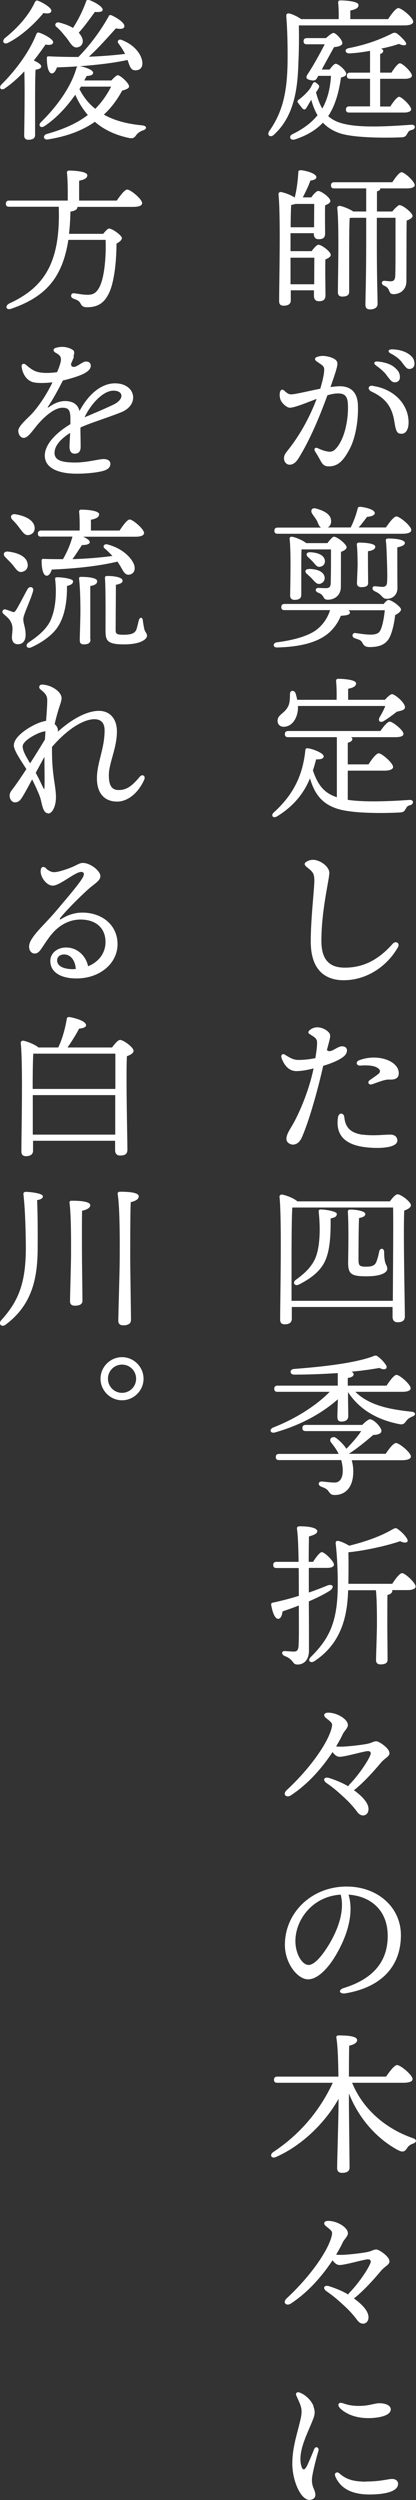
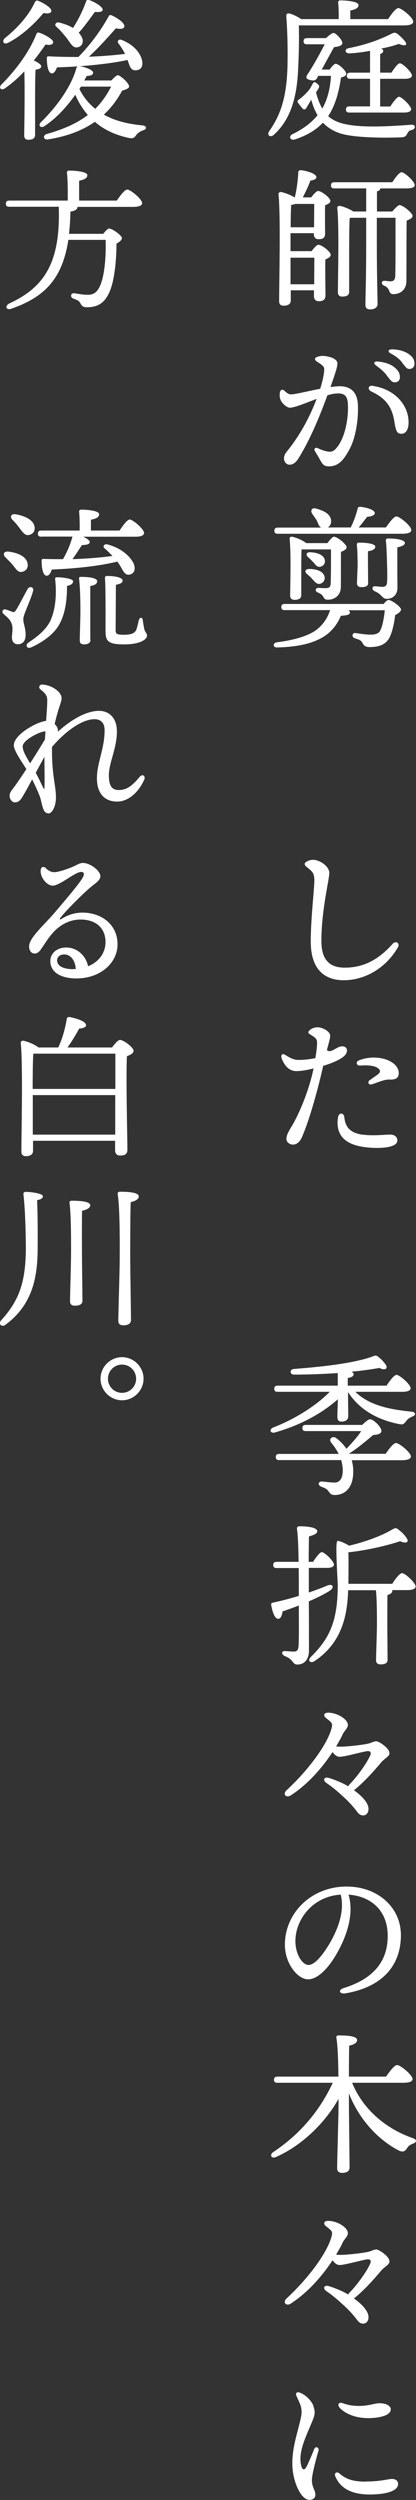
<svg xmlns="http://www.w3.org/2000/svg" width="50" height="300" viewBox="0 0 50 300" fill="none">
  <rect x="0" y="0" width="50" height="300" fill="#333333" stroke="none" />
  <g clip-path="url(#clip0_181_4278)">
    <path d="M35.919 3.065C35.95 4.697 35.935 5.991 35.858 7.716C35.766 10.519 35.396 13.922 32.934 16.155C32.503 16.586 32.011 16.217 32.38 15.709C33.888 13.553 34.534 11.258 34.565 7.3C34.581 5.668 34.55 3.712 34.411 1.956C34.396 1.679 34.504 1.586 34.75 1.617C35.042 1.648 35.766 1.987 36.196 2.295H40.706C40.721 1.648 40.706 0.847 40.644 0.324C40.629 0.139 40.736 0.046 40.906 0.046C41.213 0.046 43.091 0.108 43.091 0.601C43.091 0.986 42.691 1.14 42.106 1.263V2.295H46.646C47.046 1.679 47.584 0.97 47.877 0.97C48.262 0.97 49.662 2.11 49.662 2.603C49.662 2.865 49.324 3.049 48.585 3.049H35.904L35.919 3.065ZM39.628 8.332C39.874 7.993 40.167 7.654 40.336 7.654C40.721 7.654 41.614 8.501 41.614 8.855C41.614 9.102 41.337 9.21 40.983 9.302C40.706 11.227 40.244 12.736 39.444 13.938C39.967 14.4 40.582 14.692 41.413 14.877C43.506 15.37 46.877 15.154 49.447 14.969C49.985 14.939 49.985 15.462 49.524 15.585C49.154 15.662 49.093 15.786 48.954 16.032C48.8 16.309 48.693 16.463 48.231 16.479C46.507 16.556 42.552 16.571 40.829 15.986C40.028 15.709 39.367 15.308 38.813 14.723C37.997 15.585 36.935 16.232 35.473 16.725C34.858 16.925 34.673 16.34 35.135 16.109C36.443 15.478 37.443 14.723 38.166 13.83C37.858 13.291 37.597 12.69 37.412 11.966C37.212 12.305 36.966 12.706 36.843 12.921C36.689 13.183 36.55 13.198 36.35 13.014C36.243 12.86 36.012 12.613 35.873 12.398C35.704 12.213 35.704 12.089 35.981 11.905C36.35 11.643 36.735 11.258 37.012 10.95C37.274 10.657 37.397 10.411 37.535 10.134C37.705 9.841 37.782 9.749 38.089 10.011C38.366 10.226 38.443 10.349 38.259 10.657L37.982 11.088C38.197 11.905 38.443 12.536 38.736 13.029C39.367 11.92 39.69 10.627 39.782 9.102H38.243L38.12 9.348C37.951 9.656 37.735 9.702 37.366 9.625C36.72 9.502 36.75 9.24 36.981 8.902C37.612 7.947 38.428 6.499 39.028 5.313H36.889C36.643 5.313 36.489 5.236 36.489 4.944C36.489 4.667 36.658 4.574 36.889 4.574H39.182C39.52 4.266 39.936 3.912 40.136 3.958C40.49 4.066 41.244 4.898 41.136 5.252C41.075 5.437 40.767 5.606 40.151 5.652C39.751 6.376 39.167 7.423 38.674 8.347H39.628V8.332ZM45.692 9.471V12.783H46.907C47.261 12.228 47.708 11.643 47.954 11.612C48.308 11.627 49.401 12.706 49.416 13.106C49.416 13.383 49.047 13.506 48.585 13.506H41.983C41.737 13.506 41.583 13.429 41.583 13.137C41.583 12.86 41.752 12.767 41.983 12.767H44.476V9.456H42.09C41.844 9.456 41.69 9.379 41.69 9.086C41.69 8.809 41.86 8.717 42.09 8.717H44.476V6.099C43.583 6.268 42.706 6.376 41.983 6.407C41.46 6.407 41.352 5.868 41.921 5.775C44.199 5.329 45.738 4.697 47 4.081C47.4 3.866 47.523 3.866 47.892 4.158C48.169 4.405 48.569 4.774 48.739 5.052C48.985 5.406 48.662 5.591 47.938 5.267C47.492 5.437 46.707 5.652 45.799 5.837C45.969 5.914 46.061 5.991 46.061 6.099C46.061 6.284 45.938 6.391 45.692 6.484V8.717H47.046C47.4 8.178 47.815 7.608 48.062 7.593C48.416 7.608 49.508 8.671 49.508 9.071C49.508 9.333 49.154 9.456 48.693 9.456H45.707L45.692 9.471Z" fill="white" style="fill:white;fill-opacity:1;" />
    <path d="M37.427 30.169C37.704 29.8 38.073 29.369 38.273 29.369C38.643 29.369 39.751 30.185 39.751 30.585C39.751 30.832 39.443 30.986 39.105 31.14C39.074 32.372 39.12 34.805 39.12 35.421C39.12 35.991 38.828 36.145 38.304 36.145C37.858 36.145 37.735 35.806 37.735 35.513V34.836H34.949V36.052C34.949 36.453 34.672 36.684 34.088 36.684C33.718 36.684 33.549 36.499 33.549 36.145C33.549 34.143 33.749 25.78 33.472 23.301C33.457 23.178 33.58 23.039 33.734 23.039C33.98 23.054 34.903 23.347 35.411 23.701H35.426C35.688 22.669 35.811 21.499 35.857 20.667C35.842 20.513 35.98 20.405 36.196 20.421C37.104 20.544 38.043 20.883 38.027 21.283C38.012 21.499 37.658 21.637 37.304 21.668C37.089 22.315 36.719 23.039 36.396 23.686H37.412C37.673 23.316 38.043 22.916 38.243 22.916C38.612 22.916 39.705 23.717 39.705 24.117C39.705 24.363 39.397 24.502 39.074 24.641C39.043 25.657 39.074 27.49 39.074 27.998C39.074 28.568 38.797 28.706 38.273 28.706C37.843 28.706 37.719 28.367 37.719 28.075V27.983H34.919V30.139H37.427V30.169ZM37.766 34.112C37.766 33.034 37.781 31.663 37.781 30.924H34.919V34.112H37.766ZM37.75 27.274C37.75 26.427 37.766 25.164 37.766 24.471H35.473C35.349 24.533 35.18 24.564 34.995 24.594C34.965 25.103 34.934 26.211 34.934 27.274H37.735H37.75ZM47.153 21.869C47.523 21.299 48 20.667 48.261 20.667C48.63 20.667 49.831 21.776 49.846 22.207C49.846 22.469 49.492 22.608 48.923 22.608H45.706C45.706 22.777 45.583 22.9 45.306 22.962V25.38H47.153C47.446 25.01 47.876 24.61 48 24.61C48.446 24.61 49.585 25.565 49.585 25.903C49.585 26.15 49.246 26.335 48.877 26.473C48.846 28.306 48.861 31.278 48.846 33.727C48.846 34.836 48.03 35.298 47.307 35.298C46.584 35.298 47.015 34.62 46.168 34.281C45.783 34.127 45.83 33.696 46.184 33.696C46.307 33.696 46.753 33.758 46.938 33.758C47.322 33.758 47.476 33.588 47.507 33.126C47.538 32.264 47.538 30.678 47.538 29.507V26.134H45.291V29.168C45.291 33.403 45.383 35.744 45.383 36.468C45.383 36.853 45.076 37.13 44.46 37.13C44.091 37.13 43.921 36.93 43.921 36.576C43.921 35.775 44.014 33.465 44.014 29.168V26.134H42.228C42.228 26.134 42.105 26.15 42.029 26.165C41.967 26.997 41.967 29.63 41.967 30.154V34.974C41.982 35.406 41.705 35.59 41.136 35.59C40.782 35.59 40.613 35.406 40.613 35.067C40.613 33.388 40.782 27.105 40.536 24.964C40.52 24.81 40.643 24.702 40.813 24.702C41.09 24.718 41.998 25.056 42.459 25.38H44.014V22.608H40.182C39.935 22.608 39.782 22.531 39.782 22.238C39.782 21.961 39.951 21.869 40.182 21.869H47.138H47.153Z" fill="white" style="fill:white;fill-opacity:1;" />
    <path d="M38.028 43.337C37.797 43.167 37.812 42.952 38.074 42.844C38.382 42.721 38.767 42.675 39.136 42.736C39.967 42.859 40.521 43.167 40.552 43.568C40.583 43.999 40.228 44.985 39.721 46.448C40.059 46.401 40.367 46.371 40.644 46.355C42.106 46.278 42.937 47.033 43.014 48.527C43.106 50.39 42.722 52.592 42.014 53.901C41.337 55.149 40.721 55.965 39.521 55.965C39.013 55.965 38.797 55.796 38.474 55.195C38.289 54.841 38.089 54.517 37.858 54.148C37.689 53.871 37.874 53.64 38.182 53.778C38.505 53.932 38.967 54.117 39.351 54.179C39.782 54.256 40.075 54.179 40.398 53.809C41.444 52.654 41.906 50.282 41.814 48.48C41.767 47.51 41.398 47.156 40.444 47.218C40.136 47.233 39.767 47.31 39.351 47.433C38.459 49.882 37.274 52.777 35.858 55.026C35.55 55.519 35.196 55.765 34.796 55.765C34.442 55.765 34.134 55.426 34.134 55.01C34.134 54.548 34.381 54.317 34.75 53.84C36.181 52.007 37.289 49.897 38.059 47.864C36.797 48.342 35.489 48.896 34.858 48.927C34.504 48.943 33.904 48.434 33.719 47.972C33.596 47.664 33.58 47.248 33.673 46.987C33.75 46.756 33.965 46.694 34.134 46.848C34.427 47.11 34.658 47.341 35.042 47.325C35.596 47.295 37.074 46.925 38.489 46.648C38.828 45.57 38.982 44.692 38.967 44.322C38.967 43.907 38.659 43.783 38.012 43.337H38.028ZM44.799 46.309C47.4 46.679 49.108 48.557 49.108 50.698C49.108 51.499 48.8 52.053 48.262 52.053C47.723 52.053 47.585 51.776 47.4 50.59C47.123 48.819 46.338 47.772 44.676 47.002C44.091 46.725 44.276 46.217 44.799 46.294V46.309ZM46.477 45.031C46.169 44.63 45.799 44.292 45.199 43.86C44.845 43.599 44.953 43.337 45.415 43.383C46.323 43.475 47.015 43.722 47.462 44.122C47.908 44.507 48.077 44.831 48.062 45.308C48.062 45.662 47.785 45.893 47.415 45.878C47.108 45.878 46.907 45.601 46.477 45.046V45.031ZM48.339 43.506C48 43.075 47.6 42.752 46.954 42.413C46.553 42.197 46.661 41.92 47.108 41.92C47.969 41.935 48.708 42.166 49.216 42.551C49.631 42.875 49.816 43.183 49.816 43.66C49.816 44.03 49.57 44.276 49.2 44.276C48.877 44.276 48.754 44.045 48.323 43.506H48.339Z" fill="white" style="fill:white;fill-opacity:1;" />
    <path d="M46.076 72.521C46.291 72.243 46.538 71.997 46.691 71.997C47.092 71.997 48.2 72.829 48.2 73.137C48.2 73.352 47.892 73.614 47.492 73.814C47.384 74.846 47.122 75.878 46.845 76.448C46.476 77.187 45.83 77.649 44.429 77.649C43.844 77.649 43.706 77.403 43.567 77.156C43.398 76.802 43.121 76.756 42.675 76.602C42.398 76.494 42.336 76.34 42.383 76.171C42.413 76.047 42.536 75.924 42.767 75.97C43.337 76.047 43.906 76.155 44.583 76.155C45.322 76.155 45.599 75.909 45.722 75.616C45.937 75.262 46.184 74.061 46.245 73.229H41.89C41.998 73.322 42.059 73.414 42.059 73.506C42.059 73.753 41.705 73.861 40.967 73.891C40.597 74.815 39.935 75.709 39.089 76.278C37.796 77.172 35.873 77.634 33.334 77.695C32.764 77.726 32.764 77.156 33.272 77.079C35.334 76.817 37.104 76.309 38.089 75.539C38.935 74.862 39.412 74.045 39.674 73.214H34.211C33.965 73.214 33.811 73.137 33.811 72.844C33.811 72.567 33.98 72.475 34.211 72.475H46.076V72.521ZM46.384 63.296C46.815 62.68 47.338 61.971 47.646 61.971C48.03 61.971 49.431 63.111 49.431 63.604C49.431 63.866 49.123 64.05 48.353 64.05H33.38C33.133 64.05 32.98 63.974 32.98 63.681C32.98 63.404 33.149 63.311 33.38 63.311H38.581C38.335 63.142 38.243 62.834 38.104 62.51C37.935 62.202 37.704 61.925 37.535 61.663C37.273 61.278 37.473 60.863 38.012 61.032C38.904 61.278 39.797 61.694 39.797 62.541C39.797 62.895 39.643 63.157 39.397 63.296H42.152C42.521 62.572 42.783 61.817 42.983 61.063C42.983 60.909 43.106 60.801 43.321 60.816C44.121 60.909 45.045 61.186 45.045 61.571C45.045 61.864 44.522 62.002 44.121 62.018C43.767 62.48 43.444 62.926 43.106 63.296H46.384ZM39.351 65.175C39.612 64.82 39.982 64.405 40.12 64.405C40.566 64.405 41.659 65.329 41.659 65.668C41.659 65.914 41.321 66.099 40.982 66.222C40.967 67.315 40.982 68.917 40.967 70.426C40.967 71.504 40.136 71.966 39.428 71.966C38.689 71.966 39.135 71.443 38.197 71.104C37.812 70.934 37.919 70.534 38.273 70.549C38.535 70.565 38.935 70.58 39.166 70.58C39.566 70.58 39.72 70.426 39.751 70.026C39.766 69.394 39.782 68.424 39.782 67.623V65.929H36.242C36.211 66.545 36.211 67.978 36.211 68.363V71.397C36.211 71.797 35.934 71.982 35.396 71.982C35.057 71.982 34.873 71.797 34.873 71.474C34.888 70.18 34.996 66.391 34.811 64.651C34.795 64.497 34.919 64.389 35.072 64.405C35.426 64.436 36.427 64.836 36.796 65.175H39.366H39.351ZM37.119 68.27C37.919 68.286 38.797 68.47 38.997 69.163C39.105 69.548 38.904 69.918 38.474 70.057C38.104 70.149 37.858 69.841 37.55 69.502C37.365 69.287 37.104 69.056 36.873 68.855C36.596 68.609 36.673 68.286 37.119 68.286V68.27ZM37.012 66.838C36.735 66.592 36.812 66.253 37.273 66.268C38.027 66.299 38.858 66.515 39.028 67.161C39.12 67.562 38.935 67.916 38.489 68.008C38.12 68.101 37.919 67.762 37.642 67.454C37.458 67.254 37.212 67.023 37.012 66.838ZM44.229 66.145C44.214 66.453 44.229 67.639 44.229 67.978C44.229 68.255 44.245 69.641 44.245 69.98C44.245 70.365 43.891 70.457 43.398 70.457C43.106 70.457 42.906 70.303 42.906 69.995C42.906 69.702 42.983 68.147 42.983 67.762C42.983 67.315 42.967 66.037 42.89 65.375C42.875 65.206 42.967 65.113 43.136 65.113C43.675 65.113 45.106 65.175 45.106 65.606C45.106 65.883 44.799 66.068 44.245 66.145H44.229ZM48.661 65.159C48.661 65.467 48.107 65.606 47.753 65.683C47.753 66.776 47.753 68.932 47.769 70.565C47.769 71.304 47.276 71.859 46.476 71.859C45.907 71.859 45.984 71.366 45.076 70.965C44.629 70.781 44.706 70.319 45.076 70.349C45.322 70.365 45.799 70.426 45.999 70.426C46.307 70.411 46.491 70.272 46.522 69.903C46.553 69.333 46.553 69.071 46.538 68.332C46.522 67.67 46.461 65.282 46.384 64.975C46.353 64.759 46.399 64.62 46.63 64.62C47.707 64.62 48.661 64.79 48.661 65.159Z" fill="white" style="fill:white;fill-opacity:1;" />
-     <path d="M41.766 95.975C43.721 96.283 46.845 96.16 49.23 95.991C49.769 95.96 49.753 96.514 49.292 96.622C48.938 96.714 48.892 96.838 48.738 97.1C48.584 97.377 48.461 97.484 48.014 97.5C46.245 97.592 42.382 97.654 40.504 97.038C38.719 96.453 37.811 95.298 37.257 93.403C36.58 95.036 35.441 96.653 33.302 97.962C32.84 98.254 32.502 97.87 32.902 97.5C35.287 95.344 36.395 93.018 36.703 90.015C36.719 89.831 36.826 89.754 37.057 89.8C37.673 89.892 38.904 90.385 38.904 90.754C38.904 91.047 38.55 91.139 37.996 91.124C37.888 91.555 37.75 92.017 37.611 92.448C38.242 94.358 39.073 95.205 40.489 95.667V88.46H34.641C34.395 88.46 34.241 88.383 34.241 88.09C34.241 87.813 34.41 87.721 34.641 87.721H45.721C46.091 87.182 46.568 86.596 46.845 86.596C47.199 86.596 48.492 87.628 48.492 88.059C48.492 88.321 48.199 88.46 47.491 88.46H42.182C42.29 88.521 42.351 88.583 42.351 88.675C42.351 88.876 42.166 89.03 41.797 89.137V91.725H44.29C44.69 91.109 45.214 90.4 45.521 90.4C45.906 90.4 47.245 91.571 47.245 92.033C47.245 92.31 46.845 92.479 46.229 92.479H41.797V95.975H41.766ZM35.811 84.718V85.087C35.718 86.288 35.057 87.212 34.087 87.212C33.656 87.212 33.364 86.92 33.364 86.489C33.364 85.734 34.195 85.657 34.641 84.748C34.856 84.302 34.841 83.732 34.856 83.254C34.856 82.823 35.349 82.777 35.518 83.177C35.595 83.424 35.672 83.701 35.718 83.978H40.458C40.474 83.208 40.458 82.3 40.397 81.73C40.381 81.545 40.489 81.453 40.658 81.453C40.966 81.453 42.797 81.514 42.797 82.007C42.797 82.377 42.413 82.531 41.843 82.654V83.978H46.26C46.568 83.639 46.922 83.301 47.122 83.301C47.46 83.301 48.676 84.317 48.676 84.871C48.661 85.241 48.199 85.272 47.691 85.41C47.137 85.842 46.568 86.258 46.106 86.535C45.706 86.781 45.383 86.504 45.629 86.073C45.891 85.626 46.152 85.149 46.306 84.718H35.78H35.811Z" fill="white" style="fill:white;fill-opacity:1;" />
    <path d="M47.8 113.717C46.445 116.058 43.983 117.628 41.305 117.628C39.32 117.628 37.35 116.643 37.35 112.977C37.35 110.375 37.735 107.079 37.781 105.832C37.812 104.738 37.55 104.6 36.904 104.076C36.519 103.753 36.519 103.568 36.935 103.352C37.366 103.121 37.812 103.137 38.258 103.306C39.028 103.599 39.582 104.23 39.582 104.738C39.582 105.539 38.628 109.189 38.628 112.916C38.628 115.288 39.705 116.119 41.444 116.119C43.645 116.119 45.46 115.211 47.199 113.255C47.569 112.839 48.123 113.178 47.815 113.701L47.8 113.717Z" fill="white" style="fill:white;fill-opacity:1;" />
    <path d="M38.121 123.28C38.752 123.249 39.614 123.758 39.675 124.204C39.721 124.497 39.552 125.005 39.29 126.006C39.752 126.468 40.444 125.59 41.075 125.559C41.799 125.529 41.891 126.222 41.383 126.714C40.906 127.161 39.844 127.608 38.844 127.9C38.213 130.734 37.167 134.461 36.305 136.432C35.997 137.156 35.566 137.341 35.212 137.356C34.935 137.356 34.458 137.156 34.427 136.709C34.397 136.047 34.997 135.354 35.443 134.476C36.489 132.459 37.305 130.103 37.69 128.208C37.105 128.362 36.305 128.532 35.612 128.532C34.981 128.532 34.474 128.177 34.12 127.561C33.981 127.33 33.843 127.022 33.812 126.822C33.781 126.576 33.981 126.406 34.212 126.545C34.689 126.838 35.166 127.161 35.766 127.192C36.32 127.207 37.213 127.13 37.905 126.976C38.028 126.237 38.136 125.452 38.105 125.005C38.09 124.558 37.613 124.358 37.182 124.066C37.028 123.958 37.028 123.819 37.151 123.696C37.367 123.45 37.721 123.296 38.075 123.28H38.121ZM43.599 136.155C44.954 136.34 46.446 136.124 46.97 136.155C47.477 136.17 47.77 136.478 47.755 136.879C47.739 137.803 45.369 137.849 43.922 137.664C41.168 137.341 40.368 135.955 40.614 134.137C40.706 133.444 41.322 133.506 41.383 134.06C41.491 135.123 41.953 135.939 43.599 136.17V136.155ZM47.924 128.701C47.955 129.302 47.631 129.594 46.77 129.548C46.185 129.517 45.231 129.964 44.692 130.118C44.276 130.241 44.153 129.825 44.415 129.641C44.723 129.41 45.169 129.117 45.446 128.901C45.754 128.655 45.769 128.393 45.354 128.131C44.923 127.854 44.123 127.808 43.322 127.869C42.784 127.9 42.738 127.392 43.153 127.238C45.277 126.406 47.847 127.238 47.924 128.716V128.701Z" fill="white" style="fill:white;fill-opacity:1;" />
-     <path d="M46.861 144.163C47.153 143.763 47.538 143.316 47.784 143.316C48.184 143.316 49.385 144.21 49.385 144.625C49.385 144.918 49 145.118 48.584 145.272C48.461 148.029 48.661 156.561 48.661 157.947C48.661 158.517 48.307 158.671 47.769 158.671C47.322 158.671 47.184 158.332 47.184 158.039V156.838H35.073V158.255C35.073 158.686 34.796 158.917 34.211 158.917C33.841 158.917 33.672 158.717 33.672 158.363C33.672 156.13 33.888 146.319 33.595 143.609C33.58 143.501 33.688 143.347 33.857 143.347C34.118 143.347 35.319 143.748 35.734 144.163H46.845H46.861ZM47.215 156.099C47.23 152.865 47.292 146.627 47.246 144.903H35.134C35.042 146.119 35.042 150.2 35.042 150.909V156.099H47.199H47.215ZM40.474 145.719C40.459 145.981 40.259 146.104 39.736 146.212C39.751 148.06 39.705 150.139 38.966 151.525C38.381 152.649 37.242 153.481 35.934 154.143C35.411 154.405 35.103 153.896 35.565 153.573C36.673 152.772 37.35 152.095 37.843 151.124C38.489 149.723 38.52 147.382 38.304 145.395C38.304 145.211 38.366 145.134 38.566 145.134C39.105 145.149 40.536 145.349 40.49 145.703L40.474 145.719ZM46.553 152.218C46.553 152.757 45.722 153.157 44.06 153.157C42.229 153.157 41.844 152.895 41.844 151.525C41.844 150.955 41.936 147.382 41.813 145.488C41.798 145.226 41.875 145.149 42.121 145.149C42.706 145.149 43.906 145.303 43.906 145.688C43.906 145.934 43.645 146.073 43.152 146.165C43.09 147.675 43.09 150.2 43.09 151.171C43.09 151.879 43.198 152.002 44.029 152.002C44.737 152.002 45.06 151.833 45.214 151.463C45.383 151.094 45.507 150.539 45.584 150.154C45.691 149.723 46.168 149.769 46.168 150.231C46.184 151.925 46.538 151.71 46.538 152.202L46.553 152.218Z" fill="white" style="fill:white;fill-opacity:1;" />
    <path d="M42.69 167.002C44.367 168.65 46.799 169.127 49.477 169.405C50.031 169.466 49.969 169.851 49.584 169.974C49.184 170.144 48.999 170.282 48.83 170.514C48.553 170.883 48.43 170.991 47.938 170.883C45.691 170.436 43.336 169.374 41.828 167.048C41.828 168.373 41.859 169.451 41.859 169.928C41.859 170.313 41.613 170.59 41.028 170.59C40.674 170.59 40.551 170.375 40.551 170.021C40.551 169.62 40.581 168.881 40.612 167.911C38.858 169.451 36.411 170.929 33.087 171.884C32.502 172.069 32.287 171.545 32.841 171.299C35.811 170.144 38.242 168.45 39.627 167.018H33.364C33.118 167.018 32.964 166.941 32.964 166.648C32.964 166.371 33.133 166.278 33.364 166.278H40.597V164.769C38.935 164.877 37.15 164.954 35.349 164.954C34.81 164.954 34.78 164.323 35.318 164.276C38.719 164.015 42.382 163.614 44.69 162.813C45.137 162.644 45.167 162.567 45.552 162.89C45.922 163.183 46.229 163.553 46.414 163.845C46.614 164.23 46.26 164.507 45.614 164.153C44.614 164.323 43.475 164.492 42.259 164.6C42.413 164.692 42.505 164.8 42.505 164.908C42.505 165.123 42.29 165.293 41.797 165.354V166.278H46.46C46.845 165.693 47.368 164.985 47.661 164.985C48.03 164.985 49.353 166.124 49.353 166.586C49.353 166.848 49.046 167.018 48.353 167.018H42.628L42.69 167.002ZM46.337 174.487C46.737 173.871 47.291 173.162 47.599 173.162C47.984 173.162 49.384 174.302 49.384 174.779C49.384 175.041 49.046 175.226 48.307 175.226H42.274C42.397 175.657 42.459 176.088 42.459 176.581C42.459 178.63 41.382 179.4 40.243 179.4C39.812 179.4 39.72 179.276 39.473 178.938C39.258 178.645 39.042 178.568 38.612 178.399C38.165 178.229 38.227 177.752 38.704 177.782C39.104 177.813 39.704 177.906 40.243 177.906C40.782 177.906 41.197 177.459 41.197 176.489C41.197 176.027 41.12 175.626 41.012 175.211H33.548C33.302 175.211 33.148 175.134 33.148 174.841C33.148 174.564 33.318 174.471 33.548 174.471H40.705C40.489 174.009 40.166 173.563 39.812 173.116C39.443 172.67 39.966 172.269 40.381 172.546C40.874 172.916 41.305 173.363 41.643 173.855C42.305 173.147 43.013 172.377 43.413 171.73H36.749C36.503 171.73 36.349 171.653 36.349 171.361C36.349 171.083 36.519 170.991 36.749 170.991H43.536C43.89 170.637 44.275 170.313 44.475 170.313C44.906 170.313 45.845 171.253 45.845 171.715C45.845 172.023 45.414 172.192 44.86 172.192C44.121 172.824 43.013 173.763 41.967 174.425V174.456H46.322L46.337 174.487Z" fill="white" style="fill:white;fill-opacity:1;" />
-     <path d="M37.118 188.132V191.104C37.934 190.827 38.657 190.549 39.319 190.272C40.027 189.995 40.242 190.488 39.611 190.904C38.903 191.35 38.072 191.751 37.118 192.166C37.134 194.199 37.134 196.263 37.134 198.08C37.134 199.035 36.657 199.743 35.749 199.743C35.087 199.743 35.379 199.158 34.194 198.712C33.794 198.511 33.84 198.126 34.21 198.126C34.517 198.142 35.041 198.188 35.318 198.188C35.656 198.188 35.856 198.065 35.887 197.464C35.949 196.34 35.918 194.43 35.918 192.659C35.302 192.906 34.641 193.137 33.963 193.368C33.902 193.814 33.748 194.261 33.44 194.261C33.055 194.261 32.763 193.553 32.594 192.582C32.578 192.413 32.655 192.336 32.794 192.32C33.933 192.074 34.979 191.797 35.918 191.504C35.918 190.78 35.918 189.518 35.902 188.162H33.24C32.994 188.162 32.84 188.085 32.84 187.793C32.84 187.516 33.009 187.423 33.24 187.423H35.887C35.872 185.837 35.81 184.266 35.702 183.527C35.672 183.25 35.733 183.157 36.056 183.157C37.441 183.157 38.134 183.419 38.134 183.742C38.134 184.035 37.734 184.204 37.134 184.374C37.118 185.221 37.103 186.284 37.103 187.423H37.626C37.98 186.869 38.426 186.284 38.672 186.253C39.026 186.268 40.135 187.346 40.135 187.747C40.15 188.024 39.781 188.147 39.303 188.147H37.103L37.118 188.132ZM47.137 190.072C47.521 189.456 48.045 188.778 48.322 188.778C48.706 188.778 49.953 189.949 49.953 190.38C49.953 190.642 49.568 190.811 49.014 190.811H47.137C47.137 190.811 47.152 190.873 47.152 190.904C47.152 191.119 46.952 191.304 46.567 191.396C46.552 192.059 46.552 194.584 46.552 195.062C46.552 195.693 46.583 198.696 46.583 199.174C46.583 199.574 46.275 199.728 45.736 199.728C45.398 199.728 45.198 199.559 45.198 199.235C45.198 198.773 45.305 195.724 45.305 195.031C45.305 194.507 45.321 192.012 45.182 190.827H41.843C41.75 193.691 41.181 197.11 37.765 199.358C37.303 199.636 36.918 199.266 37.364 198.835C39.611 196.602 40.596 194.584 40.596 190.134C40.596 188.578 40.535 186.869 40.35 185.252C40.319 184.974 40.427 184.882 40.658 184.913C40.904 184.944 41.52 185.205 41.966 185.483C44.12 184.959 45.829 184.297 47.09 183.573C47.537 183.311 47.614 183.311 47.998 183.635C48.368 183.912 48.753 184.343 48.922 184.651C49.168 185.051 48.799 185.282 48.091 184.944C46.813 185.39 44.166 186.037 41.95 186.268H41.873C41.904 187.531 41.889 188.701 41.873 190.057H47.152L47.137 190.072Z" fill="white" style="fill:white;fill-opacity:1;" />
+     <path d="M37.118 188.132V191.104C37.934 190.827 38.657 190.549 39.319 190.272C40.027 189.995 40.242 190.488 39.611 190.904C38.903 191.35 38.072 191.751 37.118 192.166C37.134 194.199 37.134 196.263 37.134 198.08C37.134 199.035 36.657 199.743 35.749 199.743C35.087 199.743 35.379 199.158 34.194 198.712C33.794 198.511 33.84 198.126 34.21 198.126C34.517 198.142 35.041 198.188 35.318 198.188C35.656 198.188 35.856 198.065 35.887 197.464C35.949 196.34 35.918 194.43 35.918 192.659C35.302 192.906 34.641 193.137 33.963 193.368C33.902 193.814 33.748 194.261 33.44 194.261C33.055 194.261 32.763 193.553 32.594 192.582C32.578 192.413 32.655 192.336 32.794 192.32C33.933 192.074 34.979 191.797 35.918 191.504C35.918 190.78 35.918 189.518 35.902 188.162H33.24C32.994 188.162 32.84 188.085 32.84 187.793C32.84 187.516 33.009 187.423 33.24 187.423H35.887C35.872 185.837 35.81 184.266 35.702 183.527C35.672 183.25 35.733 183.157 36.056 183.157C37.441 183.157 38.134 183.419 38.134 183.742C38.134 184.035 37.734 184.204 37.134 184.374C37.118 185.221 37.103 186.284 37.103 187.423H37.626C37.98 186.869 38.426 186.284 38.672 186.253C39.026 186.268 40.135 187.346 40.135 187.747C40.15 188.024 39.781 188.147 39.303 188.147H37.103L37.118 188.132ZM47.137 190.072C47.521 189.456 48.045 188.778 48.322 188.778C48.706 188.778 49.953 189.949 49.953 190.38C49.953 190.642 49.568 190.811 49.014 190.811H47.137C47.137 190.811 47.152 190.873 47.152 190.904C47.152 191.119 46.952 191.304 46.567 191.396C46.552 192.059 46.552 194.584 46.552 195.062C46.552 195.693 46.583 198.696 46.583 199.174C46.583 199.574 46.275 199.728 45.736 199.728C45.398 199.728 45.198 199.559 45.198 199.235C45.198 198.773 45.305 195.724 45.305 195.031C45.305 194.507 45.321 192.012 45.182 190.827H41.843C41.75 193.691 41.181 197.11 37.765 199.358C37.303 199.636 36.918 199.266 37.364 198.835C39.611 196.602 40.596 194.584 40.596 190.134C40.319 184.974 40.427 184.882 40.658 184.913C40.904 184.944 41.52 185.205 41.966 185.483C44.12 184.959 45.829 184.297 47.09 183.573C47.537 183.311 47.614 183.311 47.998 183.635C48.368 183.912 48.753 184.343 48.922 184.651C49.168 185.051 48.799 185.282 48.091 184.944C46.813 185.39 44.166 186.037 41.95 186.268H41.873C41.904 187.531 41.889 188.701 41.873 190.057H47.152L47.137 190.072Z" fill="white" style="fill:white;fill-opacity:1;" />
    <path d="M46.815 210.354C46.815 210.816 46.246 210.94 45.692 211.633C45.046 212.403 43.784 213.835 42.63 214.759C42.599 214.774 42.568 214.79 42.537 214.821C43.568 215.575 44.291 216.361 44.291 217.084C44.291 217.608 43.953 217.854 43.645 217.854C43.337 217.854 43.106 217.67 42.907 217.392C42.506 216.853 42.014 216.299 41.398 215.729C40.721 215.113 40.198 214.62 39.259 213.973C38.721 213.604 38.967 213.173 39.552 213.357C40.321 213.604 41.137 213.927 41.86 214.359C41.875 214.282 41.922 214.235 41.983 214.158C42.922 213.219 44.107 211.556 44.492 210.662C44.661 210.277 44.507 210.093 44.107 210.139C43.383 210.247 41.444 210.816 40.813 210.816C40.46 210.816 40.183 210.539 39.967 210.247C38.797 212.033 37.105 214.035 34.966 215.437C34.442 215.791 33.888 215.344 34.473 214.805C37.336 212.141 39.367 209.184 39.844 207.428C39.967 206.966 39.936 206.797 39.69 206.581C39.536 206.427 39.336 206.289 39.151 206.135C38.844 205.873 38.844 205.395 39.813 205.549C40.721 205.673 41.814 206.35 41.814 207.012C41.814 207.367 41.367 207.736 41.198 208.091C40.998 208.537 40.721 209.03 40.398 209.569C40.614 209.6 40.798 209.6 41.044 209.6C41.675 209.6 43.476 209.4 44.138 209.261C44.692 209.153 44.892 208.953 45.23 208.953C45.569 208.953 46.8 209.8 46.8 210.339L46.815 210.354Z" fill="white" style="fill:white;fill-opacity:1;" />
    <path d="M41.537 239.199C40.767 239.323 40.613 238.784 41.306 238.568C45.4 237.305 46.6 234.872 46.6 232.315C46.6 229.189 44.522 227.541 41.891 227.356C42.537 229.497 41.814 232.038 40.567 234.271C39.428 236.319 38.12 237.521 37.028 237.521C35.781 237.521 34.242 235.626 34.242 233.378C34.242 229.559 37.412 226.386 41.66 226.386C45.384 226.386 48.185 228.866 48.185 232.223C48.185 235.796 46.03 238.429 41.537 239.199ZM37.089 235.796C37.689 235.796 38.505 234.995 39.398 233.578C40.613 231.638 41.46 229.343 40.952 227.356C37.582 227.557 35.504 230.344 35.504 232.931C35.504 234.471 36.32 235.796 37.089 235.796Z" fill="white" style="fill:white;fill-opacity:1;" />
    <path d="M42.321 249.933C43.722 253.368 46.677 255.57 49.647 256.586C50.124 256.756 50.093 257.079 49.647 257.233C49.2 257.402 49.077 257.541 48.877 257.849C48.631 258.203 48.385 258.296 47.877 258.034C45.692 256.894 43.276 254.6 41.937 251.211V252.212C41.937 253.568 42.014 259.327 42.014 260.097C42.014 260.529 41.721 260.744 41.106 260.744C40.736 260.744 40.521 260.544 40.521 260.19C40.521 259.358 40.69 254.014 40.69 252.536V251.858C39.274 254.43 36.535 257.356 33.18 258.835C32.626 259.096 32.349 258.588 32.842 258.249C35.95 256.186 38.366 253.429 39.998 249.933H33.334C33.088 249.933 32.934 249.856 32.934 249.564C32.934 249.286 33.103 249.194 33.334 249.194H40.675C40.659 247.454 40.598 245.498 40.429 244.528C40.398 244.343 40.505 244.25 40.69 244.25C41.906 244.25 42.922 244.358 42.922 244.82C42.922 245.128 42.537 245.359 41.968 245.483C41.952 246.145 41.937 247.716 41.937 249.194H46.4C46.846 248.563 47.4 247.808 47.723 247.808C48.154 247.808 49.585 249.009 49.585 249.487C49.585 249.764 49.247 249.933 48.446 249.933H42.321Z" fill="white" style="fill:white;fill-opacity:1;" />
    <path d="M46.815 271.34C46.815 271.802 46.246 271.925 45.692 272.618C45.046 273.388 43.784 274.82 42.63 275.744C42.599 275.76 42.568 275.775 42.537 275.806C43.568 276.56 44.291 277.346 44.291 278.07C44.291 278.593 43.953 278.84 43.645 278.84C43.337 278.84 43.106 278.655 42.907 278.378C42.506 277.839 42.014 277.284 41.398 276.714C40.721 276.098 40.198 275.606 39.259 274.959C38.721 274.589 38.967 274.158 39.552 274.343C40.321 274.589 41.137 274.913 41.86 275.344C41.875 275.267 41.922 275.221 41.983 275.144C42.922 274.204 44.107 272.541 44.492 271.648C44.661 271.263 44.507 271.078 44.107 271.124C43.383 271.232 41.444 271.802 40.813 271.802C40.46 271.802 40.183 271.525 39.967 271.232C38.797 273.018 37.105 275.02 34.966 276.422C34.442 276.776 33.888 276.329 34.473 275.79C37.336 273.126 39.367 270.169 39.844 268.414C39.967 267.952 39.936 267.782 39.69 267.567C39.536 267.413 39.336 267.274 39.151 267.12C38.844 266.858 38.844 266.381 39.813 266.535C40.721 266.658 41.814 267.336 41.814 267.998C41.814 268.352 41.367 268.722 41.198 269.076C40.998 269.522 40.721 270.015 40.398 270.554C40.614 270.585 40.798 270.585 41.044 270.585C41.675 270.585 43.476 270.385 44.138 270.246C44.692 270.138 44.892 269.938 45.23 269.938C45.569 269.938 46.8 270.785 46.8 271.324L46.815 271.34Z" fill="white" style="fill:white;fill-opacity:1;" />
    <path d="M37.659 288.742C37.859 289.281 37.905 289.636 37.597 290.39C36.92 292.1 35.812 294.117 36.181 295.78C36.335 296.473 36.597 296.52 36.92 295.857C37.151 295.365 37.489 294.595 37.751 293.917C37.92 293.47 38.397 293.686 38.274 294.102C38.028 294.918 37.489 296.935 37.489 297.598C37.489 298.552 37.905 298.753 37.905 299.4C37.905 299.738 37.628 299.985 37.181 299.985C36.166 299.985 35.135 297.736 35.135 295.626C35.135 293.778 35.643 292.315 36.074 290.529C36.274 289.697 36.335 289.189 36.074 288.511C35.889 288.065 35.735 287.726 35.627 287.495C35.473 287.156 35.72 286.987 36.027 287.11C36.781 287.403 37.428 288.08 37.689 288.742H37.659ZM43.999 297.782C45.753 297.782 46.646 297.474 47.139 297.474C47.523 297.474 47.846 297.69 47.846 298.06C47.846 299.061 46.015 299.338 44.414 299.338C42.06 299.338 40.875 298.46 40.321 297.213C40.105 296.704 40.521 296.566 40.798 296.812C41.583 297.505 42.429 297.798 43.999 297.798V297.782ZM40.844 288.943C40.49 288.573 40.721 288.219 41.167 288.373C41.737 288.573 42.245 288.712 43.168 288.712C44.307 288.712 45.061 288.388 45.569 288.388C46.631 288.388 46.969 288.819 46.969 289.112C46.969 289.959 45.246 290.175 44.291 290.175C42.337 290.175 41.275 289.405 40.829 288.943H40.844Z" fill="white" style="fill:white;fill-opacity:1;" />
    <path d="M4.217 16.186C4.217 16.586 3.955 16.771 3.401 16.771C3.062 16.771 2.908 16.586 2.908 16.247C2.924 15.169 3.001 10.796 2.924 8.563C2.247 9.286 1.446 10.01 0.6 10.595C0.138 10.934 -0.216 10.518 0.2 10.118C2.077 8.239 3.601 6.052 4.355 4.127C4.447 3.943 4.509 3.85 4.724 3.927C5.278 4.097 6.402 4.697 6.386 5.067C6.371 5.359 6.017 5.452 5.478 5.344C5.125 5.837 4.647 6.53 4.063 7.254C4.494 7.454 4.955 7.731 4.955 7.962C4.955 8.208 4.647 8.316 4.278 8.362C4.217 9.086 4.217 11.396 4.217 11.905V16.17V16.186ZM0.569 4.589C2.216 3.28 3.493 1.771 4.186 0.277C4.278 0.108 4.386 0.015 4.571 0.092C5.155 0.308 6.217 0.939 6.171 1.309C6.14 1.602 5.74 1.679 5.232 1.555C4.494 2.449 2.893 4.158 0.954 5.144C0.477 5.39 0.185 4.974 0.569 4.589ZM13.389 9.656C13.666 9.348 14.004 9.025 14.158 9.025C14.435 9.025 15.512 9.949 15.512 10.38C15.512 10.595 15.158 10.749 14.681 10.873C14.066 12.012 13.327 12.982 12.481 13.753C13.758 14.476 15.297 14.877 17.113 15.046C17.682 15.108 17.667 15.493 17.221 15.631C16.79 15.785 16.559 15.97 16.39 16.186C16.143 16.54 16.005 16.648 15.497 16.555C13.912 16.217 12.527 15.601 11.403 14.615C9.803 15.739 7.91 16.386 5.786 16.725C5.232 16.848 5.078 16.232 5.632 16.078C7.633 15.508 9.233 14.815 10.557 13.799C9.972 13.121 9.449 12.305 9.049 11.366C8.125 12.675 6.894 14.107 5.34 15.139C4.878 15.447 4.524 15.031 4.94 14.646C7.079 12.536 8.618 10.21 9.187 8.162C9.218 8.054 9.264 7.993 9.341 7.962C8.541 8.024 7.71 8.054 6.848 8.085C6.694 8.486 6.494 8.84 6.186 8.809C5.817 8.732 5.632 7.962 5.632 6.961C5.632 6.792 5.709 6.745 5.879 6.761C7.171 6.822 8.326 6.838 9.418 6.838C10.88 5.359 12.142 3.619 13.065 1.956C13.096 1.802 13.265 1.771 13.435 1.848C14.25 2.233 15.035 2.803 14.943 3.203C14.881 3.511 14.389 3.496 13.927 3.403C13.065 4.358 11.88 5.714 10.68 6.807C12.357 6.745 13.789 6.622 15.035 6.468C14.789 6.006 14.543 5.606 14.22 5.19C14.05 4.974 14.25 4.636 14.62 4.79C16.374 5.467 17.113 6.761 17.113 7.608C17.113 8.131 16.805 8.439 16.282 8.439C15.912 8.439 15.728 8.239 15.574 7.87C15.497 7.685 15.42 7.438 15.328 7.192C13.758 7.546 11.803 7.777 9.587 7.947C10.234 8.039 11.188 8.393 11.188 8.717C11.188 8.978 10.973 9.086 10.418 9.117C10.326 9.286 10.234 9.471 10.126 9.656H13.358H13.389ZM7.079 2.695C7.756 2.864 8.341 3.08 8.772 3.357C9.434 2.341 9.972 1.232 10.357 0.154C10.388 2.20351e-06 10.542 -0.046 10.711 2.20723e-06C11.45 0.262 12.373 0.832 12.342 1.186C12.311 1.463 11.819 1.463 11.403 1.432C10.88 2.141 10.203 3.111 9.464 3.927C9.68 4.174 9.834 4.42 9.911 4.666C10.034 5.128 9.834 5.56 9.372 5.667C9.018 5.76 8.803 5.606 8.556 5.313C8.341 5.051 8.079 4.605 7.725 4.22C7.433 3.85 7.094 3.48 6.74 3.188C6.525 2.988 6.71 2.618 7.079 2.695ZM9.541 10.672C10.034 11.658 10.665 12.428 11.45 13.059C12.173 12.336 12.804 11.473 13.358 10.395H9.726L9.557 10.672H9.541Z" fill="white" style="fill:white;fill-opacity:1;" />
    <path d="M14.034 24.071C14.465 23.455 14.988 22.747 15.296 22.747C15.681 22.747 17.081 23.886 17.081 24.379C17.081 24.641 16.773 24.826 16.004 24.826H9.31C9.31 25.087 9.11 25.288 8.463 25.395C8.448 26.35 8.386 27.244 8.294 28.06H12.403C12.649 27.752 12.942 27.428 13.111 27.428C13.511 27.428 14.65 28.26 14.65 28.568C14.65 28.784 14.373 29.045 14.003 29.23C13.988 31.525 13.711 34.081 13.003 35.359C12.464 36.376 11.741 36.869 10.433 36.869C9.941 36.869 9.802 36.653 9.664 36.391C9.464 36.053 9.233 35.991 8.833 35.837C8.571 35.729 8.525 35.575 8.556 35.406C8.586 35.282 8.709 35.159 8.925 35.19C9.448 35.267 9.971 35.375 10.572 35.375C11.28 35.375 11.603 35.036 11.849 34.636C12.511 33.604 12.772 31.032 12.695 28.784H8.217C7.494 33.45 5.37 35.652 1.384 37.038C0.722 37.285 0.522 36.699 1.169 36.391C5.432 34.42 7.278 31.371 7.063 24.81H1.107C0.861 24.81 0.707 24.733 0.707 24.441C0.707 24.163 0.876 24.071 1.107 24.071H8.14C8.155 22.931 8.14 21.468 8.048 20.744C8.032 20.56 8.14 20.467 8.309 20.467C8.617 20.467 10.495 20.529 10.495 21.022C10.495 21.407 10.095 21.561 9.51 21.684V24.071H14.034Z" fill="white" style="fill:white;fill-opacity:1;" />
-     <path d="M8.894 42.798C8.832 42.952 8.724 43.245 8.54 43.645C8.509 44.092 8.894 44.107 9.263 43.907C9.709 43.66 10.032 43.383 10.34 43.383C10.74 43.383 10.91 43.614 10.91 43.907C10.91 44.215 10.648 44.523 10.171 44.785C9.632 45.093 8.57 45.416 7.555 45.662C6.985 46.771 6.401 47.865 5.785 48.773C5.693 48.912 5.739 48.958 5.877 48.85C6.447 48.45 7.093 48.126 7.816 48.126C8.74 48.126 9.355 48.511 9.555 49.328C10.694 47.187 12.264 46.001 13.818 46.001C16.327 46.001 16.819 48.588 14.541 49.482C12.787 50.175 11.017 50.698 9.694 51.283C9.694 51.345 9.663 51.391 9.663 51.453C9.678 52.285 9.694 53.239 9.694 53.609C9.694 54.194 9.432 54.441 8.971 54.441C8.57 54.441 8.355 54.148 8.355 53.609C8.355 53.332 8.401 52.654 8.432 51.946C7.478 52.546 6.554 53.393 6.554 54.348C6.554 55.303 7.555 55.503 9.109 55.503C10.402 55.503 11.925 55.087 12.433 55.087C12.941 55.087 13.264 55.288 13.264 55.657C13.264 56.073 12.972 56.335 12.464 56.489C11.802 56.689 10.494 56.843 9.232 56.843C6.816 56.843 5.385 56.073 5.385 54.672C5.385 53.486 6.431 52.13 8.463 50.898C8.463 50.652 8.463 50.421 8.463 50.236C8.463 49.189 8.216 48.927 7.509 48.927C6.57 48.927 5.292 49.974 4.323 51.191C3.8 51.838 3.323 52.546 2.846 52.546C2.492 52.546 2.199 52.161 2.199 51.684C2.199 51.083 3.507 50.051 4 49.466C4.862 48.465 5.677 47.187 6.308 45.878C5.554 45.97 4.692 45.986 4.2 45.909C3.23 45.786 2.707 44.877 2.599 43.999C2.553 43.676 2.846 43.553 3.092 43.753C3.553 44.153 4.031 44.538 4.631 44.661C5.246 44.785 5.939 44.785 6.862 44.661C7.57 42.967 7.447 42.752 6.647 42.305C6.354 42.136 6.37 41.843 6.693 41.751C6.97 41.658 7.232 41.627 7.509 41.627C7.939 41.627 8.447 41.781 8.755 41.997C8.955 42.136 8.971 42.382 8.817 42.767L8.894 42.798ZM10.155 50.082C11.048 49.697 12.372 49.158 13.664 48.542C14.972 47.895 14.849 46.879 13.633 46.879C12.418 46.879 10.94 48.419 10.155 50.098V50.082Z" fill="white" style="fill:white;fill-opacity:1;" />
    <path d="M2.802 74.307C2.802 74.877 3.079 75.308 3.079 76.171C3.079 76.941 2.709 77.31 2.14 77.31C1.571 77.31 1.432 76.817 1.432 76.479C1.432 76.14 1.586 75.401 1.432 74.939C1.232 74.307 0.878 74.092 0.416 73.66C0.124 73.414 0.386 73.029 0.693 73.137C0.94 73.214 1.309 73.352 1.509 73.429C1.709 73.491 1.786 73.429 1.955 73.168C2.309 72.613 2.986 71.258 3.325 70.673C3.571 70.272 4.125 70.457 3.971 70.934C3.664 72.074 2.802 73.753 2.802 74.276V74.307ZM0.986 66.191C2.063 66.314 3.14 66.73 3.31 67.593C3.417 68.085 3.186 68.517 2.648 68.624C2.171 68.732 1.925 68.286 1.54 67.808C1.263 67.469 0.924 67.161 0.632 66.853C0.324 66.561 0.432 66.13 0.986 66.191ZM1.478 62.356C1.186 62.048 1.309 61.633 1.848 61.71C2.894 61.879 3.987 62.326 4.156 63.203C4.233 63.727 3.971 64.112 3.448 64.205C2.986 64.282 2.725 63.85 2.34 63.358C2.094 63.003 1.771 62.649 1.478 62.356ZM8.773 69.779C8.773 70.041 8.573 70.18 8.05 70.319C8.065 71.982 7.849 73.722 7.049 75.062C6.326 76.278 4.864 77.187 3.787 77.665C3.263 77.926 2.971 77.449 3.417 77.11C4.356 76.479 5.387 75.724 5.987 74.631C6.664 73.275 6.834 71.381 6.634 69.533C6.603 69.348 6.664 69.271 6.88 69.271C7.419 69.271 8.804 69.425 8.788 69.764L8.773 69.779ZM4.956 64.405C4.71 64.405 4.556 64.328 4.556 64.035C4.556 63.758 4.725 63.666 4.956 63.666H9.573C9.588 62.895 9.573 61.987 9.512 61.432C9.496 61.248 9.604 61.155 9.773 61.155C10.081 61.155 11.912 61.217 11.912 61.71C11.912 62.095 11.512 62.249 10.927 62.372V63.666H14.374C14.775 63.05 15.298 62.341 15.59 62.341C15.975 62.341 17.314 63.496 17.314 63.958C17.314 64.235 16.96 64.405 16.314 64.405H9.989C10.435 64.605 10.789 64.851 10.789 65.052C10.789 65.329 10.296 65.406 9.85 65.406C9.496 65.929 9.127 66.53 8.711 67.1C10.589 67.038 12.159 66.9 13.513 66.715C13.22 66.407 12.928 66.099 12.574 65.806C12.312 65.621 12.482 65.221 12.913 65.329C15.067 65.899 16.037 67.3 16.16 67.931C16.283 68.517 15.99 68.856 15.606 68.948C15.236 69.025 15.036 68.871 14.79 68.501C14.621 68.224 14.405 67.793 14.113 67.392C12.143 67.87 9.496 68.209 6.218 68.347C6.095 68.778 5.864 69.117 5.572 69.087C5.187 69.025 5.002 68.27 5.002 67.269C5.002 67.1 5.095 67.054 5.249 67.069C6.08 67.1 6.849 67.1 7.572 67.1C8.065 66.237 8.434 65.406 8.711 64.389H4.987L4.956 64.405ZM10.881 76.74C10.881 77.126 10.62 77.326 10.112 77.326C9.665 77.326 9.588 77.126 9.588 76.802C9.588 76.171 9.665 74.507 9.665 73.26C9.665 72.12 9.635 70.673 9.512 69.487C9.481 69.302 9.542 69.225 9.712 69.225C10.45 69.225 11.681 69.302 11.681 69.749C11.681 70.041 11.404 70.242 10.85 70.319V76.725L10.881 76.74ZM17.668 76.294C17.668 76.663 16.991 77.326 14.898 77.326C12.805 77.326 12.682 76.833 12.682 75.57C12.682 74.923 12.713 70.503 12.62 69.456C12.605 69.194 12.636 69.117 12.913 69.117C13.867 69.117 14.729 69.317 14.729 69.656C14.744 69.918 14.544 70.041 13.928 70.18C13.928 71.181 13.898 75.062 13.898 75.539C13.898 76.017 13.928 76.171 14.852 76.171C15.883 76.171 16.237 75.955 16.406 75.508C16.529 75.139 16.621 74.661 16.698 74.4C16.791 74.045 17.129 74.045 17.16 74.415C17.191 74.661 17.252 75.031 17.314 75.355C17.406 75.909 17.668 75.924 17.668 76.294Z" fill="white" style="fill:white;fill-opacity:1;" />
    <path d="M5.771 97.593C5.109 97.593 5.048 96.314 4.802 95.621C4.678 95.267 4.324 94.451 3.863 93.527C3.401 94.389 2.97 95.19 2.647 95.698C2.385 96.129 2.124 96.284 1.785 96.284C1.431 96.284 1.154 95.883 1.154 95.483C1.154 95.129 1.385 94.851 1.616 94.559C2.031 94.004 2.586 93.188 3.17 92.295C2.601 91.386 1.662 90.062 1.662 89.446C1.662 88.26 3.894 86.982 4.909 86.658C5.171 86.581 5.371 86.52 5.54 86.504C5.617 85.457 5.679 84.672 5.679 84.009C5.679 83.517 5.479 83.209 4.863 82.731C4.586 82.516 4.725 82.131 5.063 82.146C5.494 82.177 5.863 82.269 6.217 82.439C6.925 82.777 7.402 83.301 7.402 83.778C7.402 84.148 7.095 84.903 7.002 85.241C6.864 85.719 6.71 86.243 6.571 86.889C6.633 86.951 6.694 87.013 6.741 87.074C6.925 87.305 7.002 87.582 6.941 87.813C8.926 86.027 10.665 85.303 11.881 85.303C13.266 85.303 14.051 86.32 14.051 87.767C14.051 89.8 13.081 91.556 13.081 93.019C13.081 94.251 13.42 94.805 14.266 94.805C15.22 94.805 15.867 94.328 16.805 93.204C17.113 92.834 17.544 93.111 17.328 93.573C16.621 95.159 15.359 96.191 14.081 96.191C12.542 96.191 11.65 95.175 11.65 93.404C11.65 91.494 12.573 89.892 12.573 87.629C12.573 86.766 12.142 86.304 11.342 86.304C10.157 86.304 8.264 87.305 6.248 89.631C6.248 89.769 6.248 89.923 6.248 90.077C6.248 91.894 6.417 93.049 6.556 93.974C6.648 94.605 6.725 95.129 6.725 95.683C6.725 96.73 6.294 97.623 5.786 97.623L5.771 97.593ZM3.617 91.602C4.248 90.632 4.879 89.6 5.402 88.737C5.417 88.398 5.448 88.075 5.463 87.767C5.386 87.767 5.279 87.767 5.14 87.813C4.494 87.952 2.724 88.861 2.724 89.569C2.724 90.077 3.078 90.693 3.617 91.602ZM5.34 94.513C5.386 94.066 5.34 92.079 5.34 90.816C5.032 91.371 4.663 92.048 4.294 92.741C4.755 93.573 4.986 94.127 5.202 94.543C5.294 94.743 5.325 94.728 5.356 94.497L5.34 94.513Z" fill="white" style="fill:white;fill-opacity:1;" />
    <path d="M5.524 104.214C5.724 104.384 6.078 104.661 6.494 104.661C6.986 104.676 8.187 104.261 8.787 103.999C9.264 103.783 9.587 103.552 9.957 103.552C10.849 103.552 12.065 104.492 12.065 105.138C12.065 105.678 11.419 106.001 10.711 106.617C9.649 107.556 7.956 109.25 7.263 110.128C7.125 110.313 7.156 110.405 7.387 110.267C7.925 109.928 8.802 109.512 9.895 109.512C12.25 109.512 14.127 110.991 14.127 113.301C14.127 115.611 12.003 117.413 9.202 117.413C7.217 117.413 6.048 116.612 6.048 115.318C6.048 114.394 6.848 113.732 7.879 113.701C9.233 113.67 10.31 114.641 10.588 115.95C11.896 115.426 12.681 114.333 12.681 113.054C12.681 111.268 11.419 110.344 9.68 110.344C8.264 110.344 7.125 111.083 6.386 111.899C5.786 112.561 5.355 113.301 4.986 113.824C4.678 114.286 4.447 114.425 4.155 114.425C3.632 114.425 3.216 113.701 3.739 112.808C4.324 111.791 5.524 110.76 6.786 109.266C7.74 108.126 9.433 106.186 9.926 105.339C10.172 104.907 10.126 104.63 9.757 104.63C9.018 104.63 7.202 106.278 6.34 106.278C5.586 106.278 4.801 105.215 4.893 104.415C4.94 104.045 5.17 103.891 5.555 104.199L5.524 104.214ZM8.833 116.288C8.925 116.288 9.018 116.288 9.11 116.288C9.033 115.18 8.448 114.533 7.71 114.533C7.156 114.533 6.863 114.872 6.863 115.241C6.863 115.95 7.664 116.304 8.818 116.304L8.833 116.288Z" fill="white" style="fill:white;fill-opacity:1;" />
    <path d="M13.466 125.698C13.758 125.298 14.189 124.79 14.42 124.79C14.851 124.79 16.052 125.683 16.052 126.099C16.052 126.391 15.667 126.592 15.251 126.746C15.128 129.317 15.313 136.679 15.313 137.957C15.313 138.527 14.959 138.665 14.42 138.665C13.974 138.665 13.835 138.327 13.835 138.034V136.894H3.971V138.096C3.971 138.496 3.678 138.742 3.109 138.742C2.74 138.742 2.57 138.527 2.57 138.188C2.57 136.124 2.771 127.67 2.493 125.144C2.478 125.021 2.601 124.882 2.755 124.882C3.048 124.898 4.202 125.313 4.617 125.698H7.003C7.541 124.559 7.849 123.327 8.034 122.233C8.034 122.11 8.203 122.018 8.372 122.048C9.357 122.233 10.342 122.587 10.342 123.034C10.342 123.296 9.896 123.404 9.511 123.434C9.172 124.081 8.618 124.99 8.111 125.698H13.466ZM4.002 126.438C3.94 127.254 3.925 129.348 3.925 130.673H13.866V126.438H4.002ZM13.851 136.155V131.412H3.94V136.155H13.851Z" fill="white" style="fill:white;fill-opacity:1;" />
    <path d="M4.462 144.04C4.539 145.95 4.539 148.229 4.524 150.154C4.462 153.234 3.954 156.545 0.646 158.979C0.246 159.287 -0.247 158.917 0.123 158.455C2.323 156.052 3.093 153.819 3.108 149.754C3.093 148.029 3.046 145.318 2.816 143.301C2.8 143.101 2.939 143.024 3.108 143.024C3.554 143.024 5.155 143.178 5.155 143.563C5.155 143.84 4.801 143.948 4.447 144.025L4.462 144.04ZM10.849 144.625C10.849 144.933 10.464 145.164 9.864 145.288C9.833 146.242 9.849 149.677 9.849 150.262C9.849 151.294 9.91 155.483 9.91 156.099C9.91 156.499 9.572 156.684 8.987 156.684C8.633 156.684 8.417 156.514 8.417 156.176C8.417 155.513 8.54 151.617 8.54 150.416C8.54 149.769 8.571 145.811 8.356 144.364C8.325 144.179 8.433 144.086 8.602 144.086C9.695 144.086 10.849 144.179 10.849 144.641V144.625ZM16.666 143.594C16.666 143.902 16.281 144.133 15.712 144.256C15.65 145.519 15.65 150.062 15.65 150.77C15.65 152.079 15.743 157.639 15.743 158.393C15.743 158.825 15.404 159.04 14.804 159.04C14.435 159.04 14.219 158.855 14.219 158.501C14.219 157.669 14.388 152.541 14.388 151.001C14.388 150.231 14.45 145.103 14.142 143.286C14.127 143.116 14.219 143.008 14.404 143.008C15.62 143.008 16.681 143.116 16.681 143.578L16.666 143.594Z" fill="white" style="fill:white;fill-opacity:1;" />
    <path d="M12.082 165.447C12.082 164.03 13.252 162.859 14.667 162.859C16.083 162.859 17.253 164.03 17.253 165.447C17.253 166.863 16.083 168.034 14.667 168.034C13.252 168.034 12.082 166.863 12.082 165.447ZM16.36 165.447C16.36 164.507 15.606 163.753 14.667 163.753C13.729 163.753 12.975 164.507 12.975 165.447C12.975 166.386 13.729 167.141 14.667 167.141C15.606 167.141 16.36 166.386 16.36 165.447Z" fill="white" style="fill:white;fill-opacity:1;" />
  </g>
  <defs>
    <clipPath id="clip0_181_4278">
      <rect width="50" height="300" fill="white" style="fill:white;fill-opacity:1;" />
    </clipPath>
  </defs>
</svg>